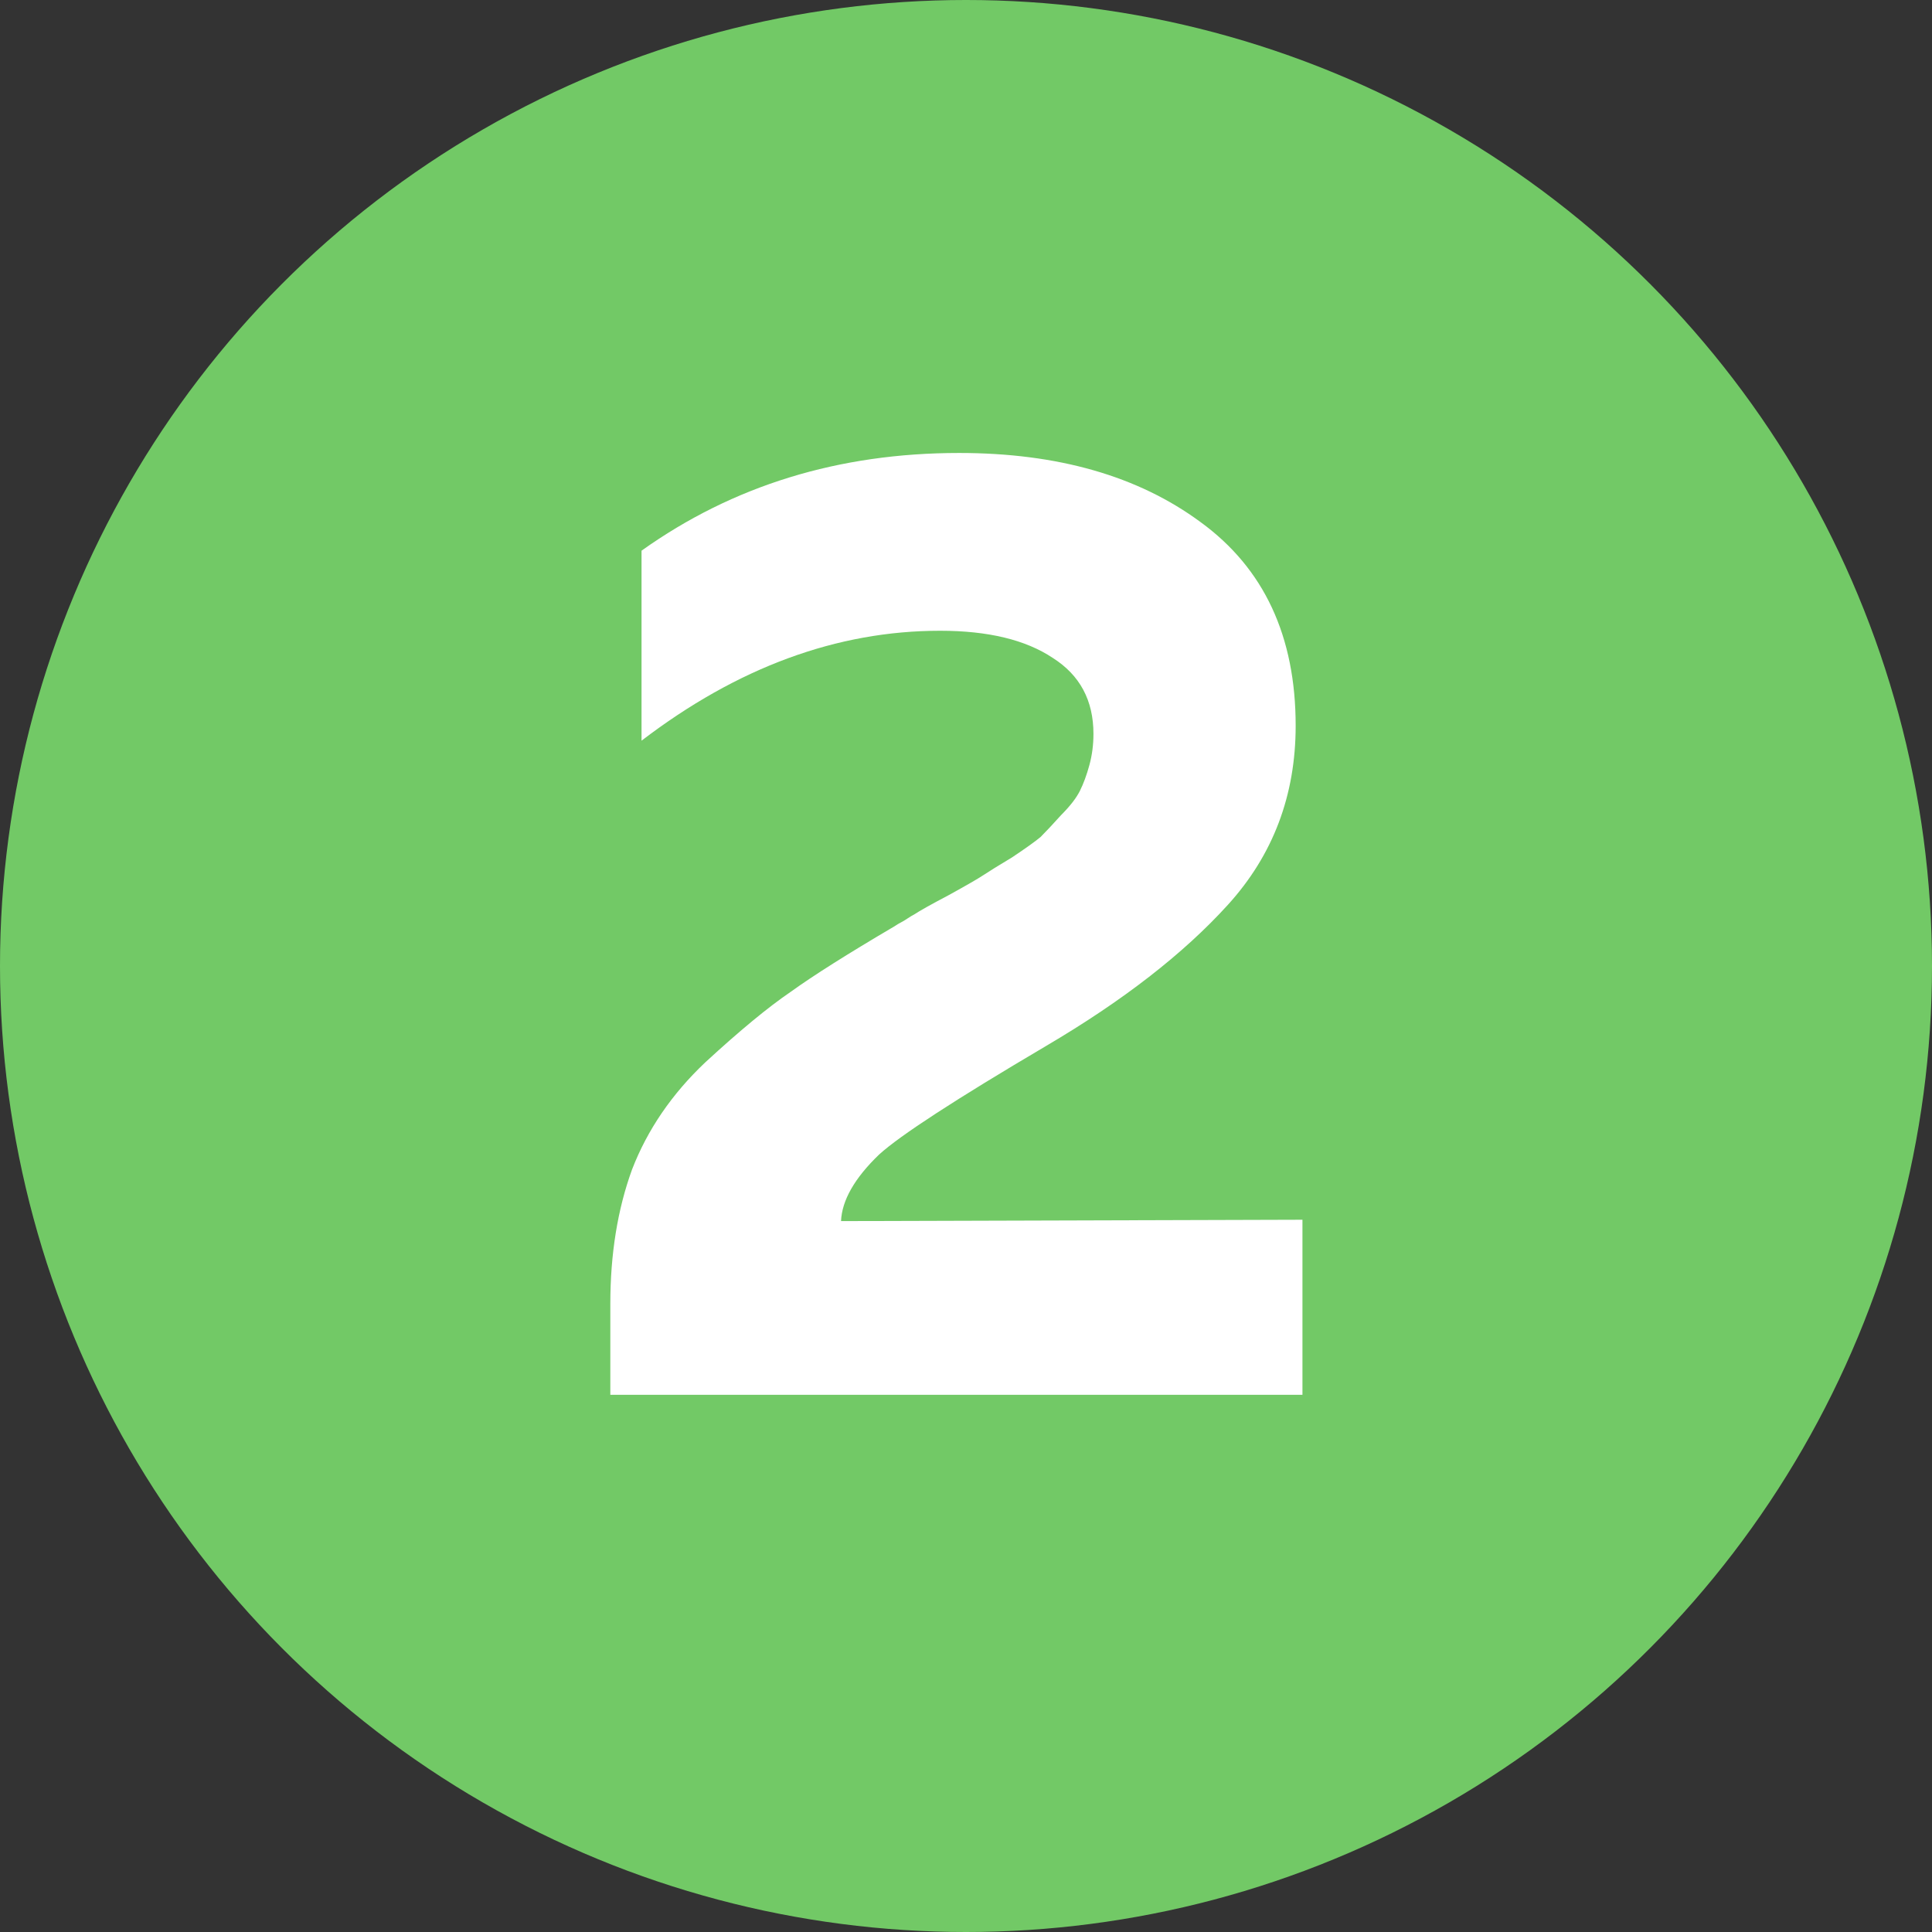
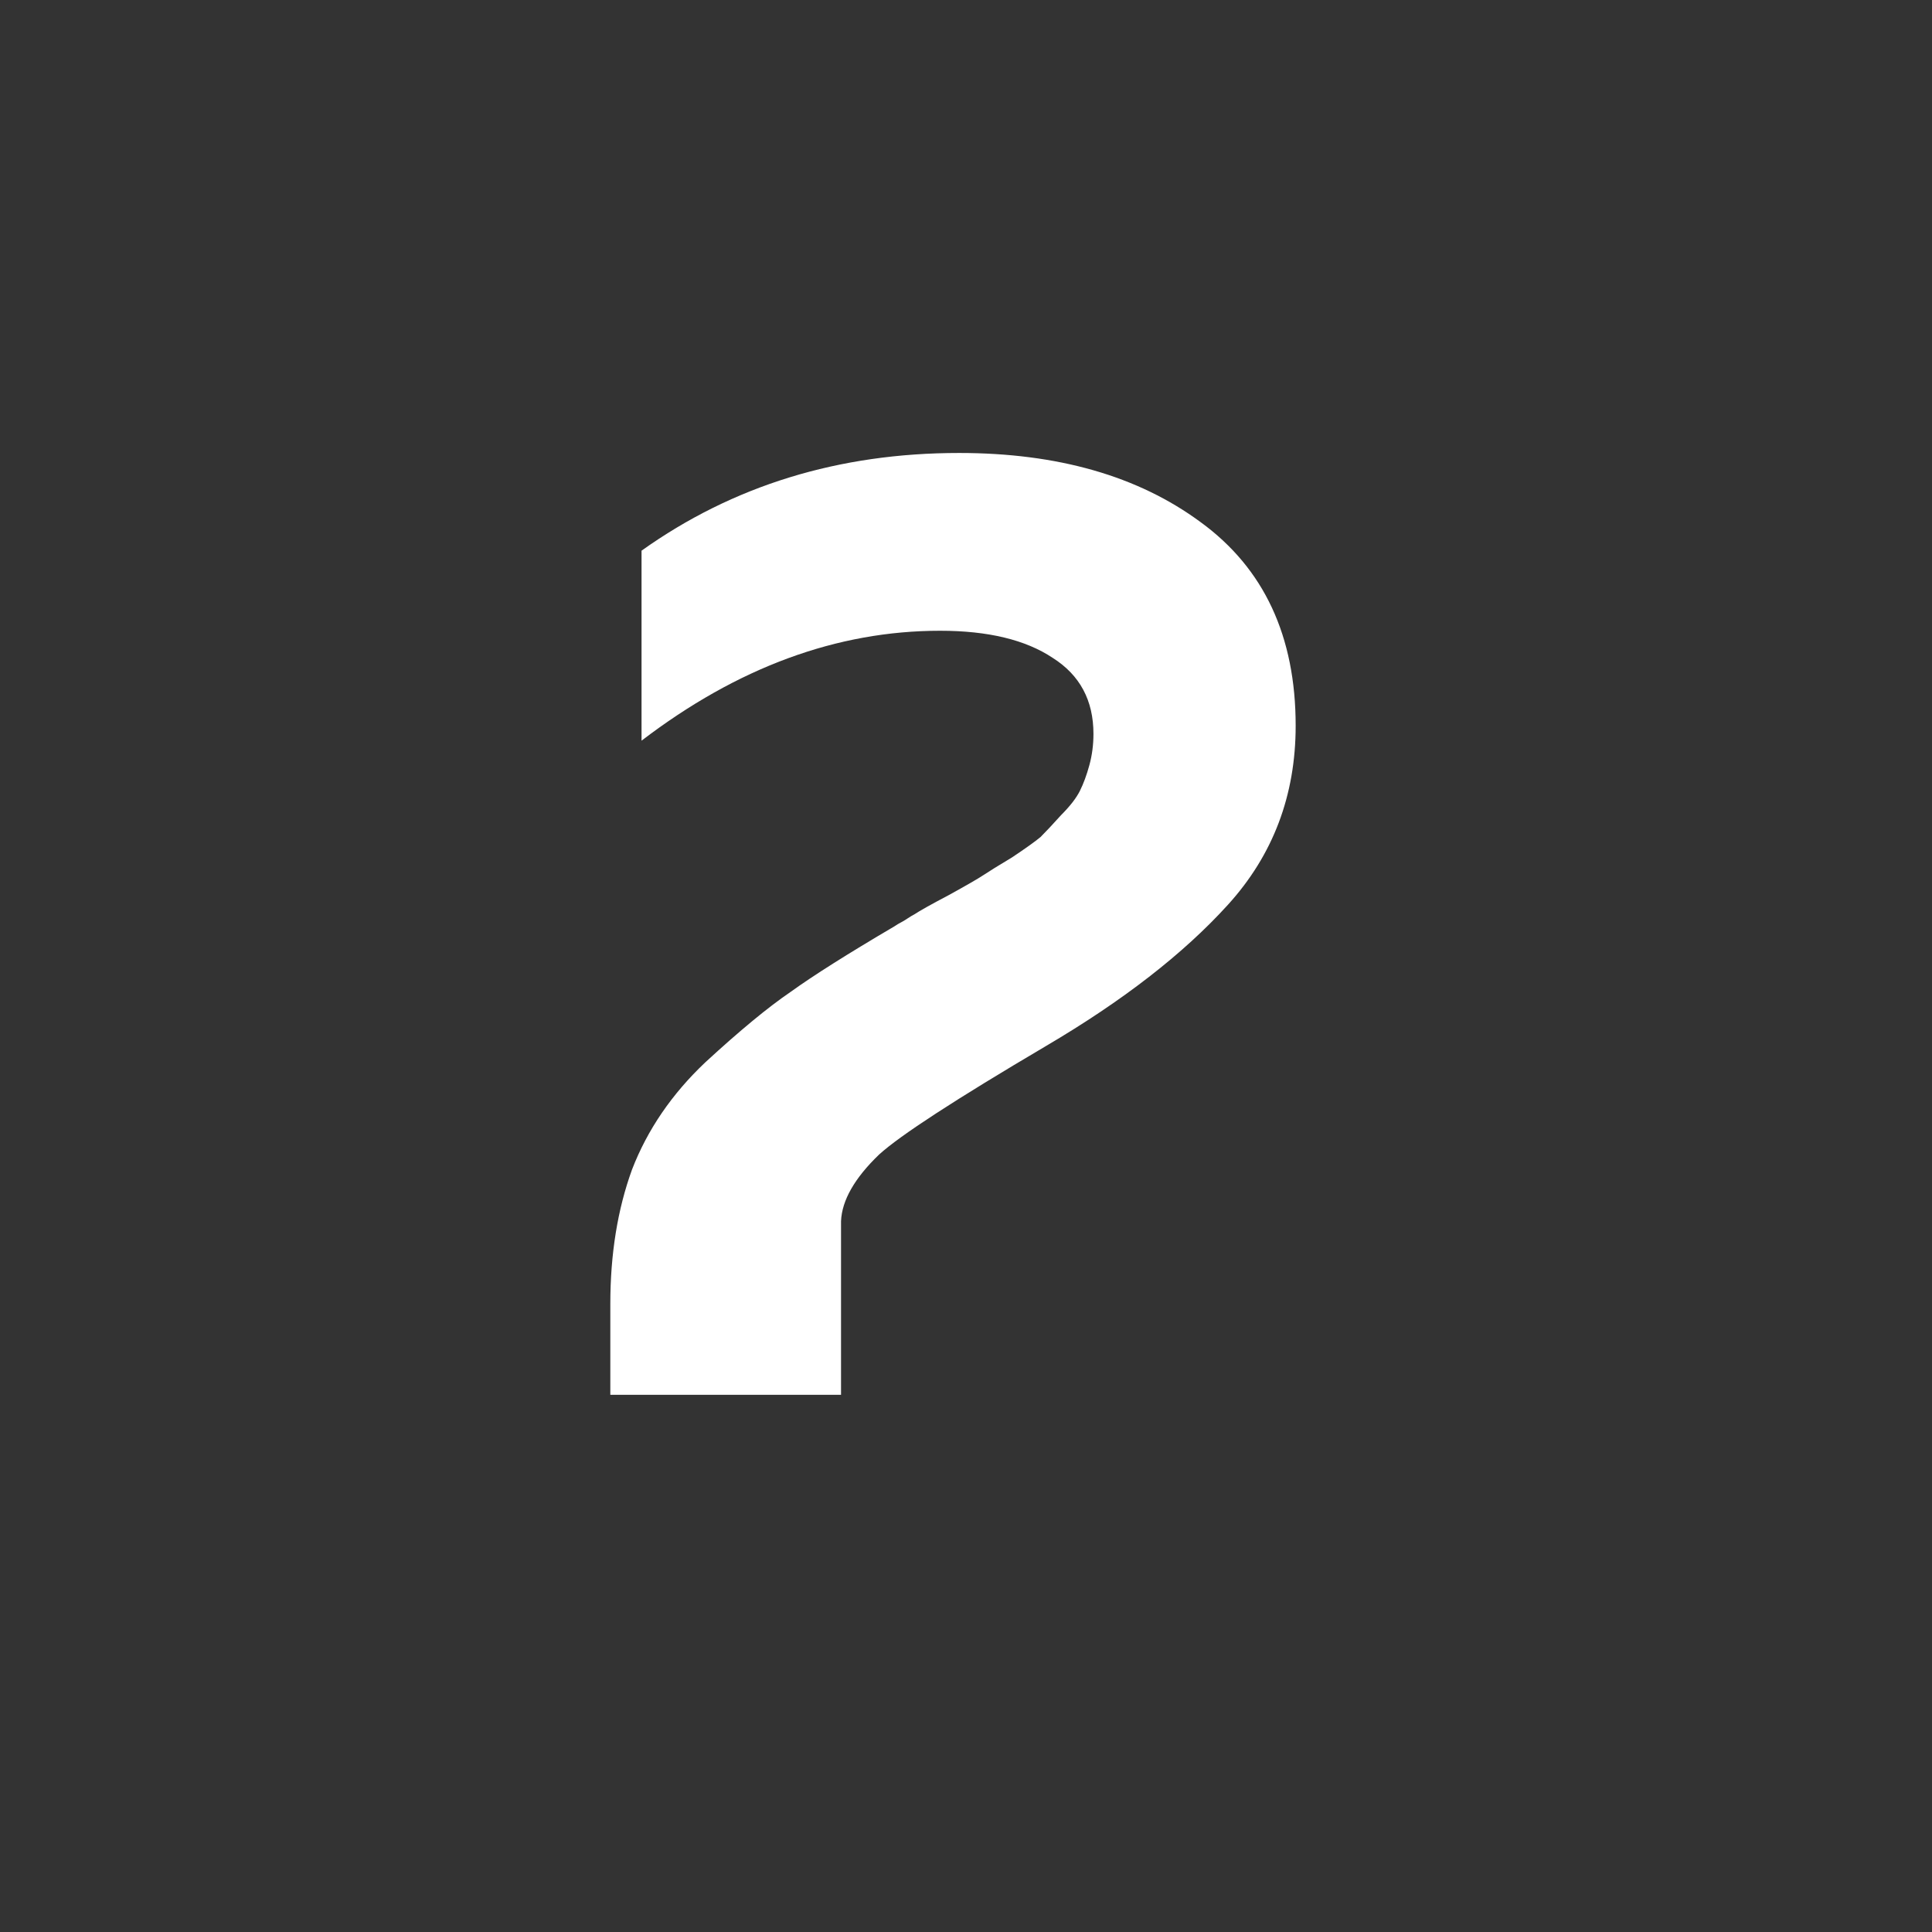
<svg xmlns="http://www.w3.org/2000/svg" width="205" height="205" viewBox="0 0 205 205" fill="none">
  <rect x="0" y="0" width="205" height="205" fill="#333333" stroke="none" />
-   <circle cx="102.5" cy="102.5" r="102.5" fill="#72C966" />
-   <path d="M68.072 58.432C77.768 51.52 89 48.064 101.768 48.064C112.232 48.064 120.776 50.512 127.4 55.408C134.12 60.304 137.48 67.504 137.48 77.008C137.48 84.4 135.08 90.736 130.28 96.016C125.576 101.2 119.144 106.192 110.984 110.992C101.384 116.656 95.48 120.496 93.272 122.512C90.68 125.008 89.336 127.36 89.24 129.568L138.2 129.424V148H64.76V138.352C64.76 133.072 65.528 128.32 67.064 124.096C68.696 119.872 71.288 116.08 74.84 112.72C78.488 109.36 81.512 106.864 83.912 105.232C86.312 103.504 89.96 101.2 94.856 98.32C95.144 98.128 95.384 97.984 95.576 97.888C95.768 97.792 96.008 97.648 96.296 97.456C96.584 97.264 96.824 97.12 97.016 97.024C97.592 96.64 98.792 95.968 100.616 95.008C102.536 93.952 103.784 93.232 104.36 92.848C104.936 92.464 105.944 91.84 107.384 90.976C108.824 90.016 109.832 89.296 110.408 88.816C110.984 88.24 111.704 87.472 112.568 86.512C113.528 85.552 114.2 84.688 114.584 83.92C114.968 83.152 115.304 82.24 115.592 81.184C115.88 80.128 116.024 79.024 116.024 77.872C116.024 74.32 114.584 71.632 111.704 69.808C108.824 67.888 104.84 66.928 99.752 66.928C88.808 66.928 78.248 70.816 68.072 78.592V58.432Z" fill="white" />
+   <path d="M68.072 58.432C77.768 51.52 89 48.064 101.768 48.064C112.232 48.064 120.776 50.512 127.4 55.408C134.12 60.304 137.48 67.504 137.48 77.008C137.48 84.4 135.08 90.736 130.28 96.016C125.576 101.2 119.144 106.192 110.984 110.992C101.384 116.656 95.48 120.496 93.272 122.512C90.68 125.008 89.336 127.36 89.24 129.568V148H64.76V138.352C64.76 133.072 65.528 128.32 67.064 124.096C68.696 119.872 71.288 116.08 74.84 112.72C78.488 109.36 81.512 106.864 83.912 105.232C86.312 103.504 89.96 101.2 94.856 98.32C95.144 98.128 95.384 97.984 95.576 97.888C95.768 97.792 96.008 97.648 96.296 97.456C96.584 97.264 96.824 97.12 97.016 97.024C97.592 96.64 98.792 95.968 100.616 95.008C102.536 93.952 103.784 93.232 104.36 92.848C104.936 92.464 105.944 91.84 107.384 90.976C108.824 90.016 109.832 89.296 110.408 88.816C110.984 88.24 111.704 87.472 112.568 86.512C113.528 85.552 114.2 84.688 114.584 83.92C114.968 83.152 115.304 82.24 115.592 81.184C115.88 80.128 116.024 79.024 116.024 77.872C116.024 74.32 114.584 71.632 111.704 69.808C108.824 67.888 104.84 66.928 99.752 66.928C88.808 66.928 78.248 70.816 68.072 78.592V58.432Z" fill="white" />
</svg>